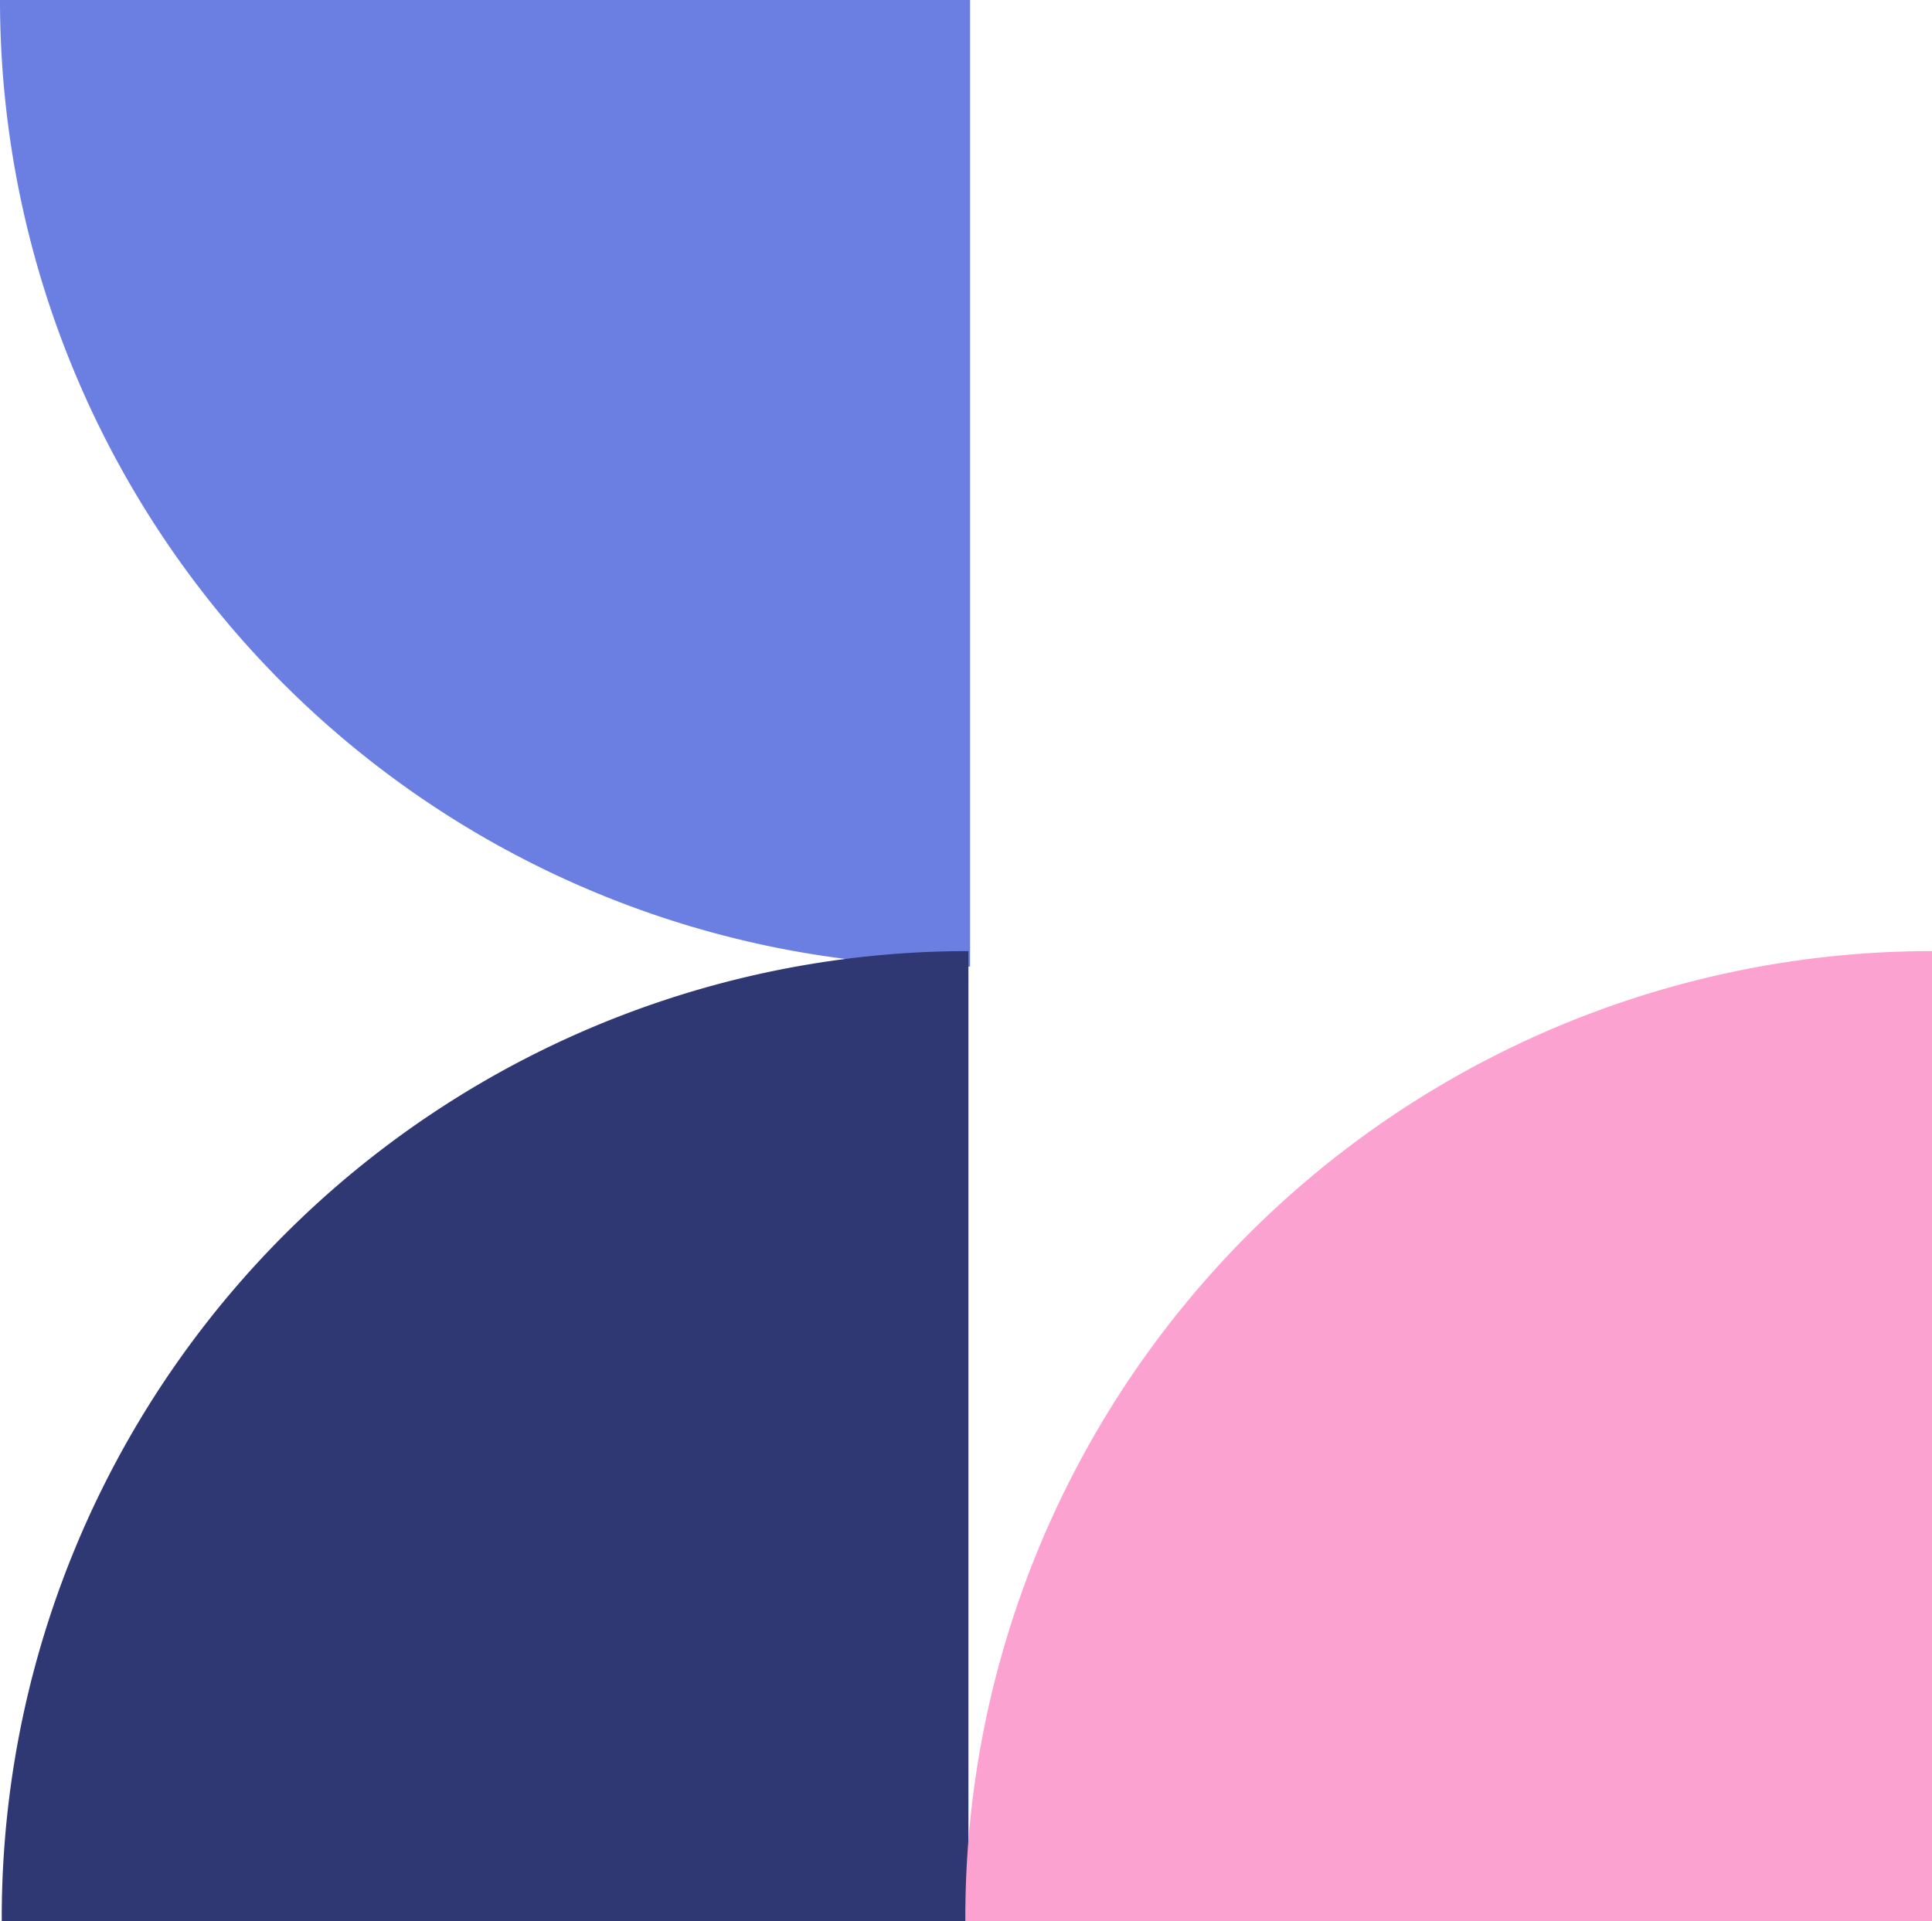
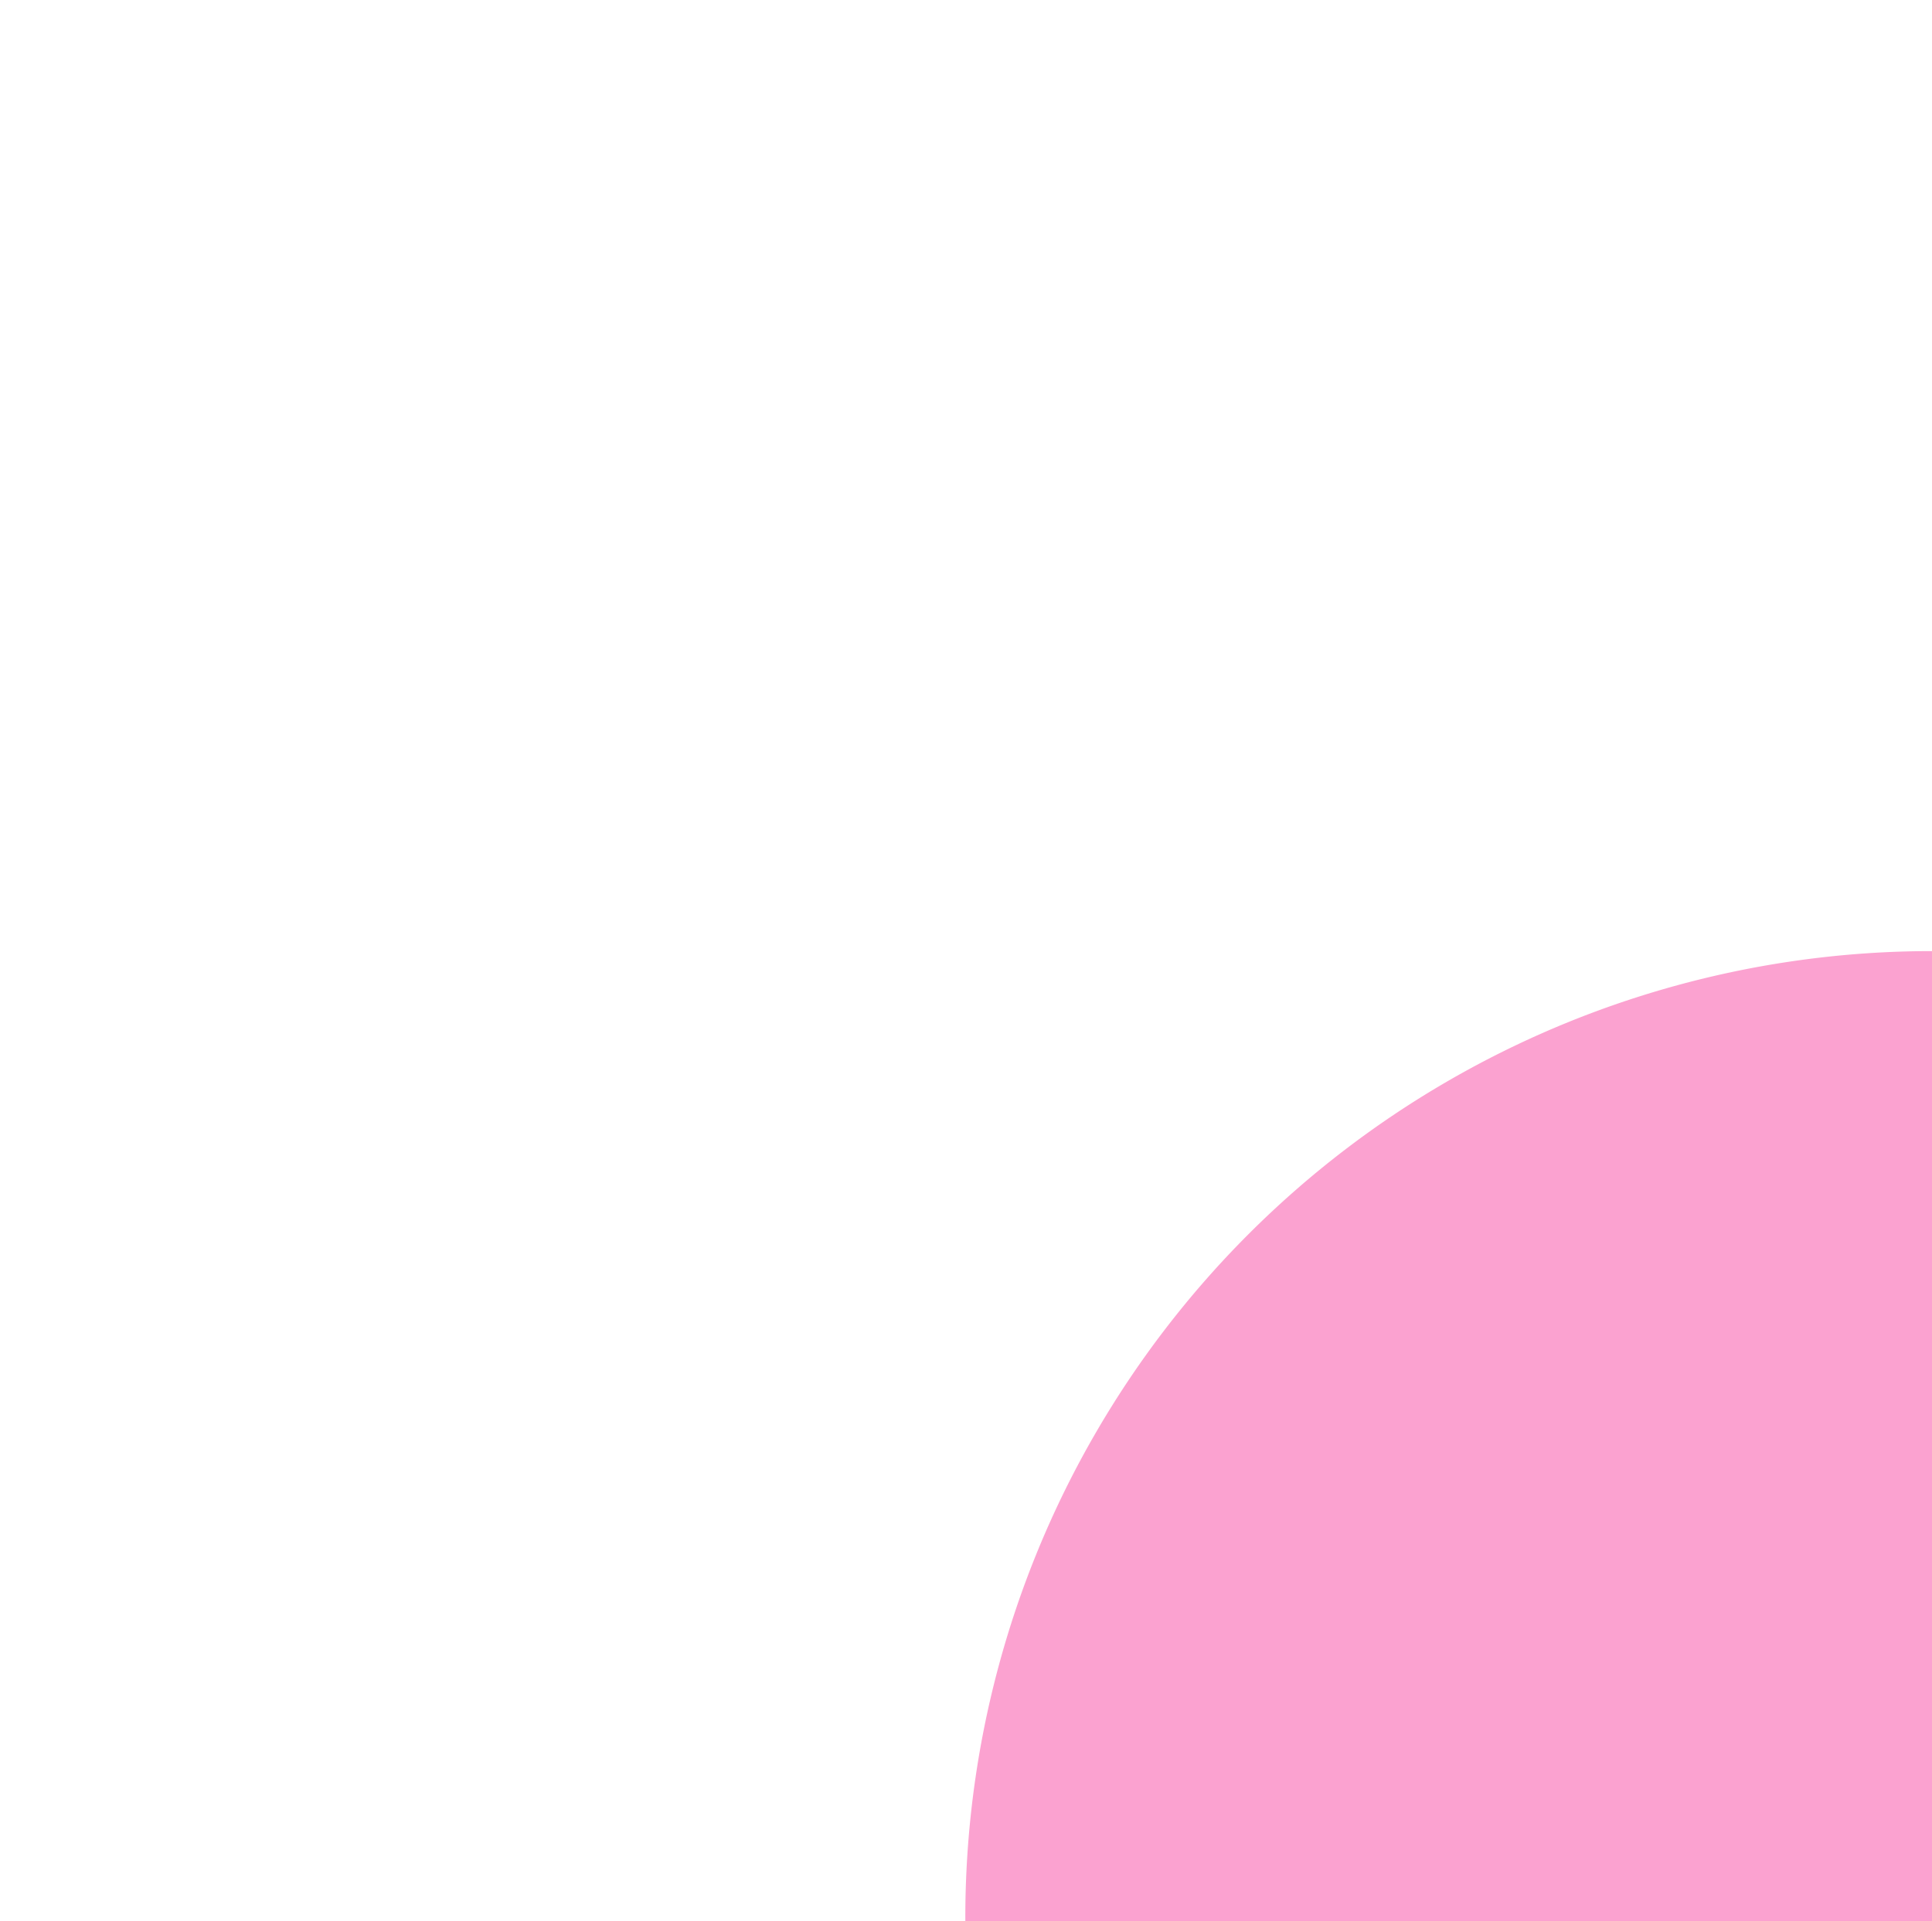
<svg xmlns="http://www.w3.org/2000/svg" width="19.96" height="19.85" viewBox="0 0 19.96 19.85">
  <g id="Grupo_801" data-name="Grupo 801" transform="translate(-1403.717 -153.858)">
-     <path id="Trazado_20" data-name="Trazado 20" d="M9.987,0A9.987,9.987,0,0,0,0,9.987c0,.012,0,.024,0,.035H9.987Z" transform="translate(1403.717 163.845) rotate(-90)" fill="#6b7fe2" />
-     <path id="Trazado_21" data-name="Trazado 21" d="M10.023,9.987A9.987,9.987,0,0,0,.035,0H0V9.987Z" transform="translate(1403.735 173.708) rotate(-90)" fill="#2f3872" />
    <path id="Trazado_22" data-name="Trazado 22" d="M10.023,9.987A9.987,9.987,0,0,0,.035,0H0V9.987Z" transform="translate(1413.69 173.708) rotate(-90)" fill="#fba2d0" />
  </g>
</svg>